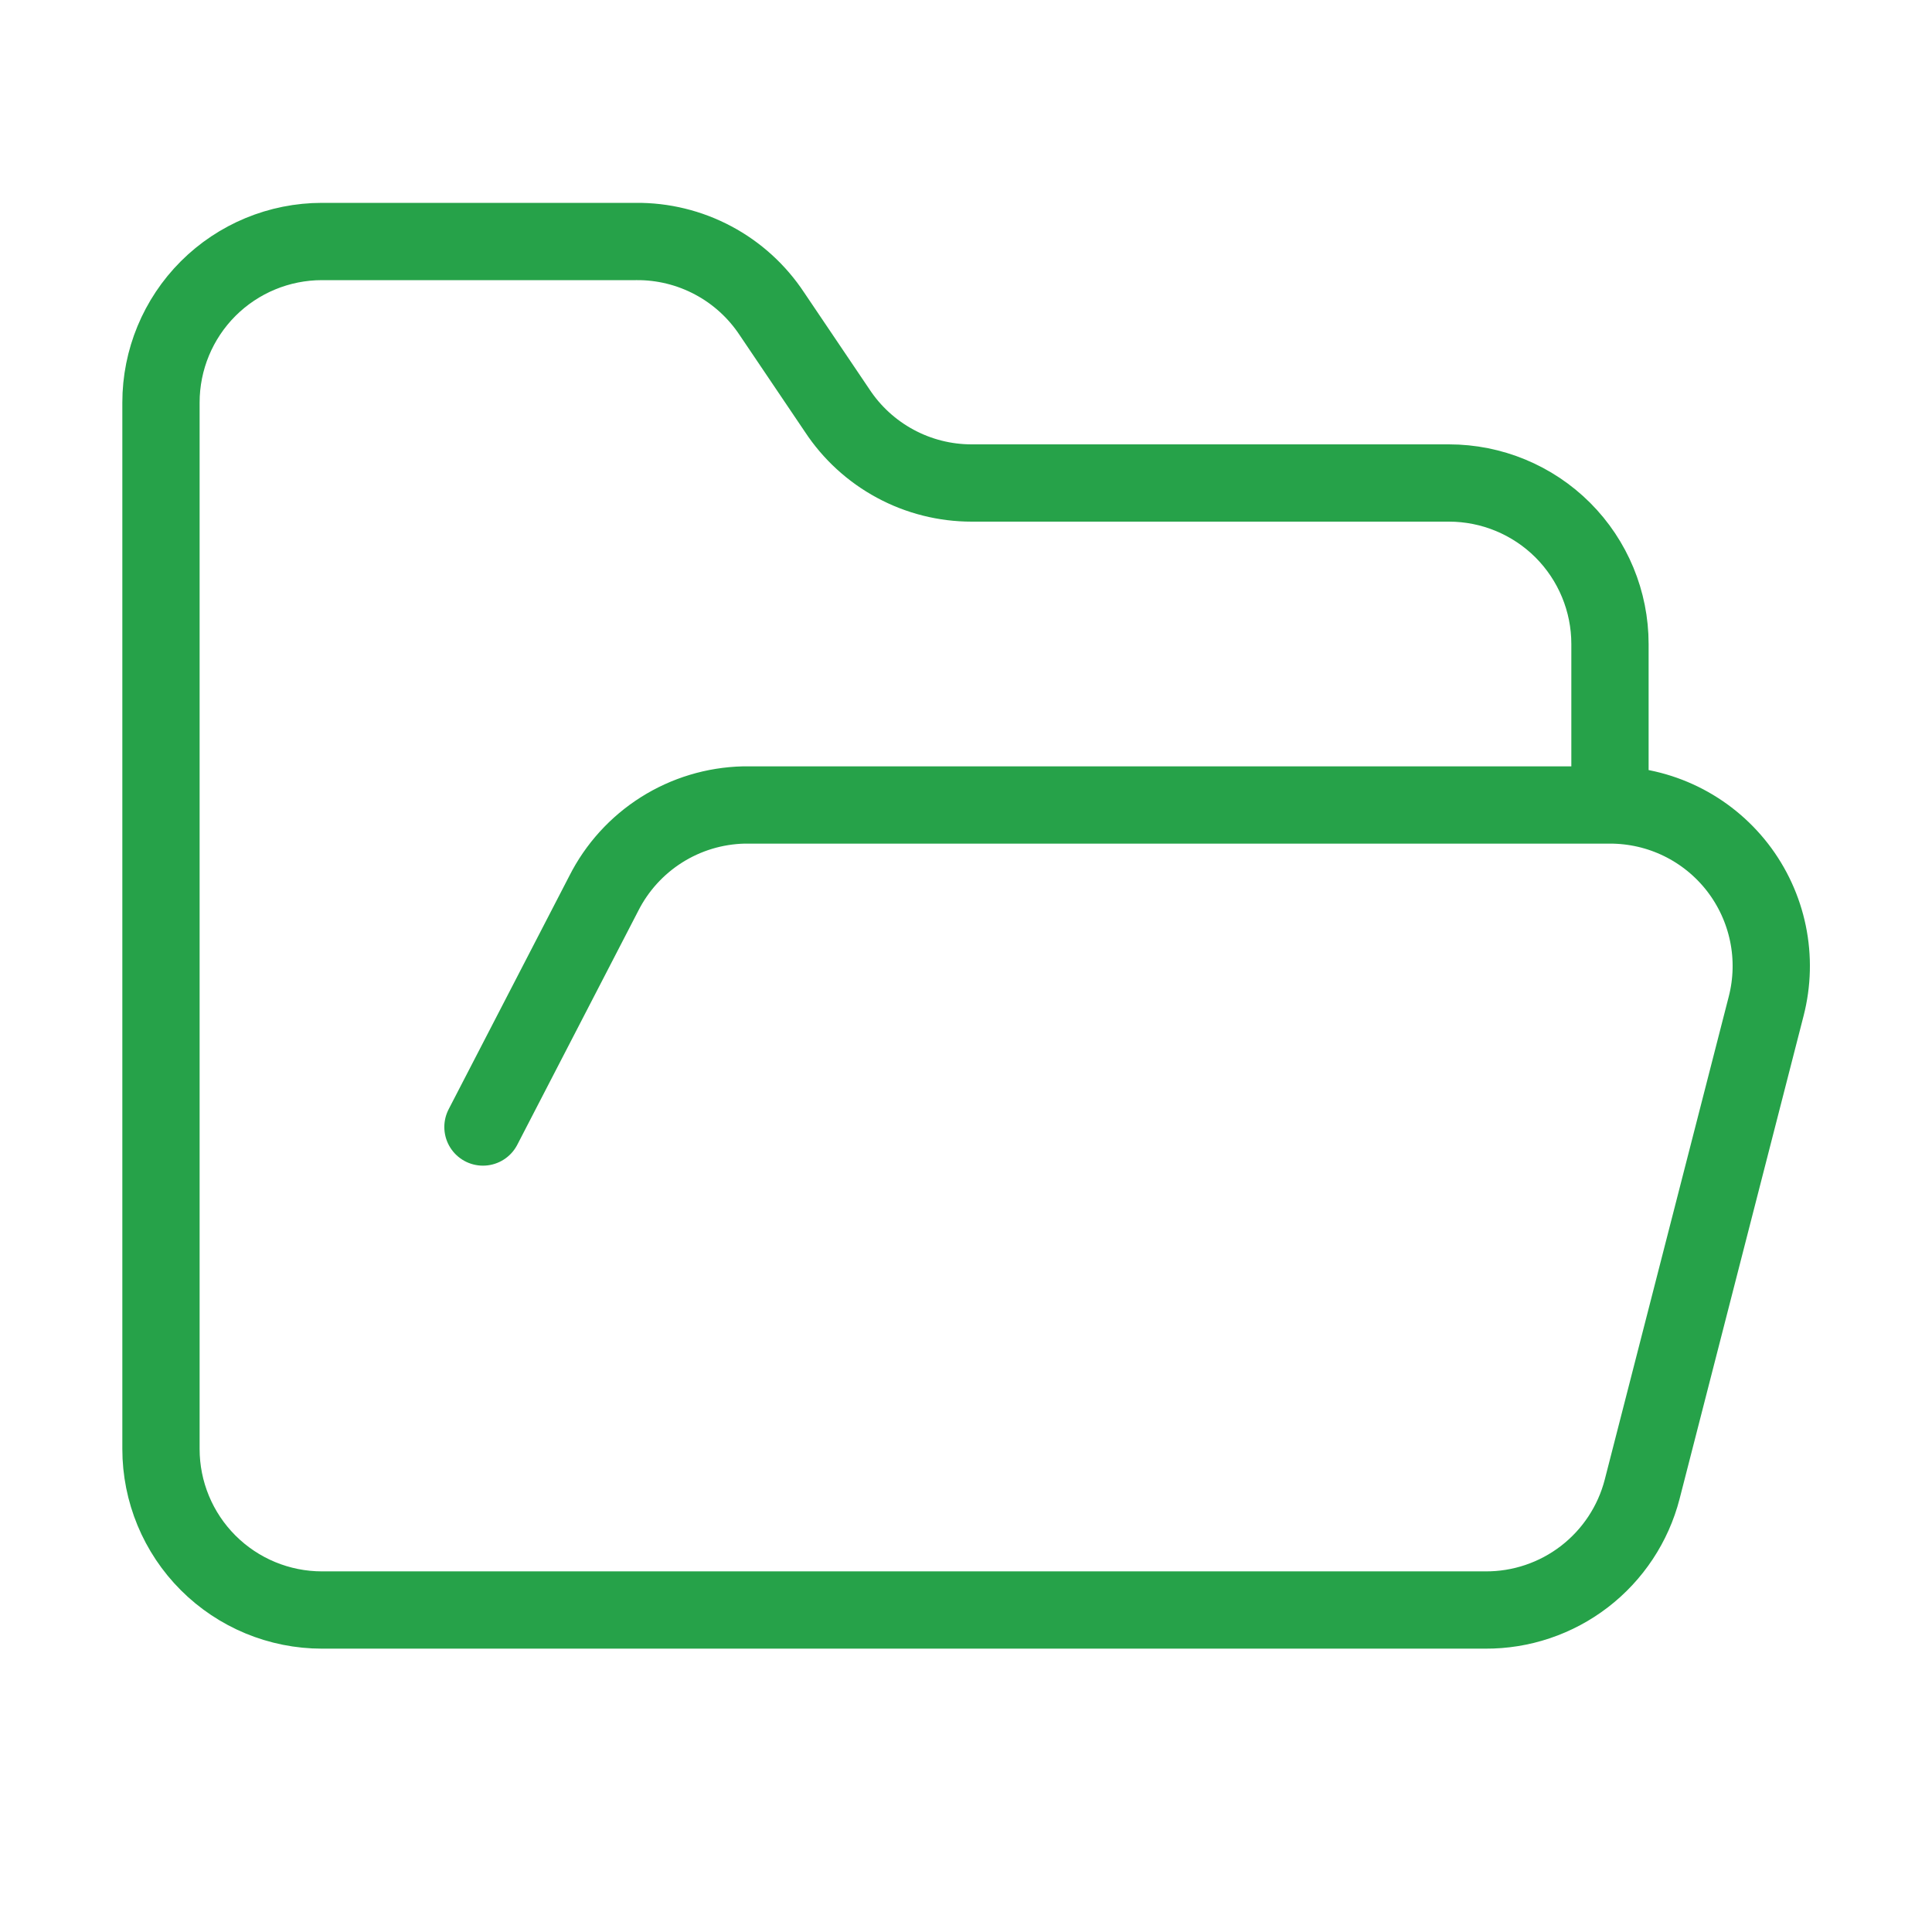
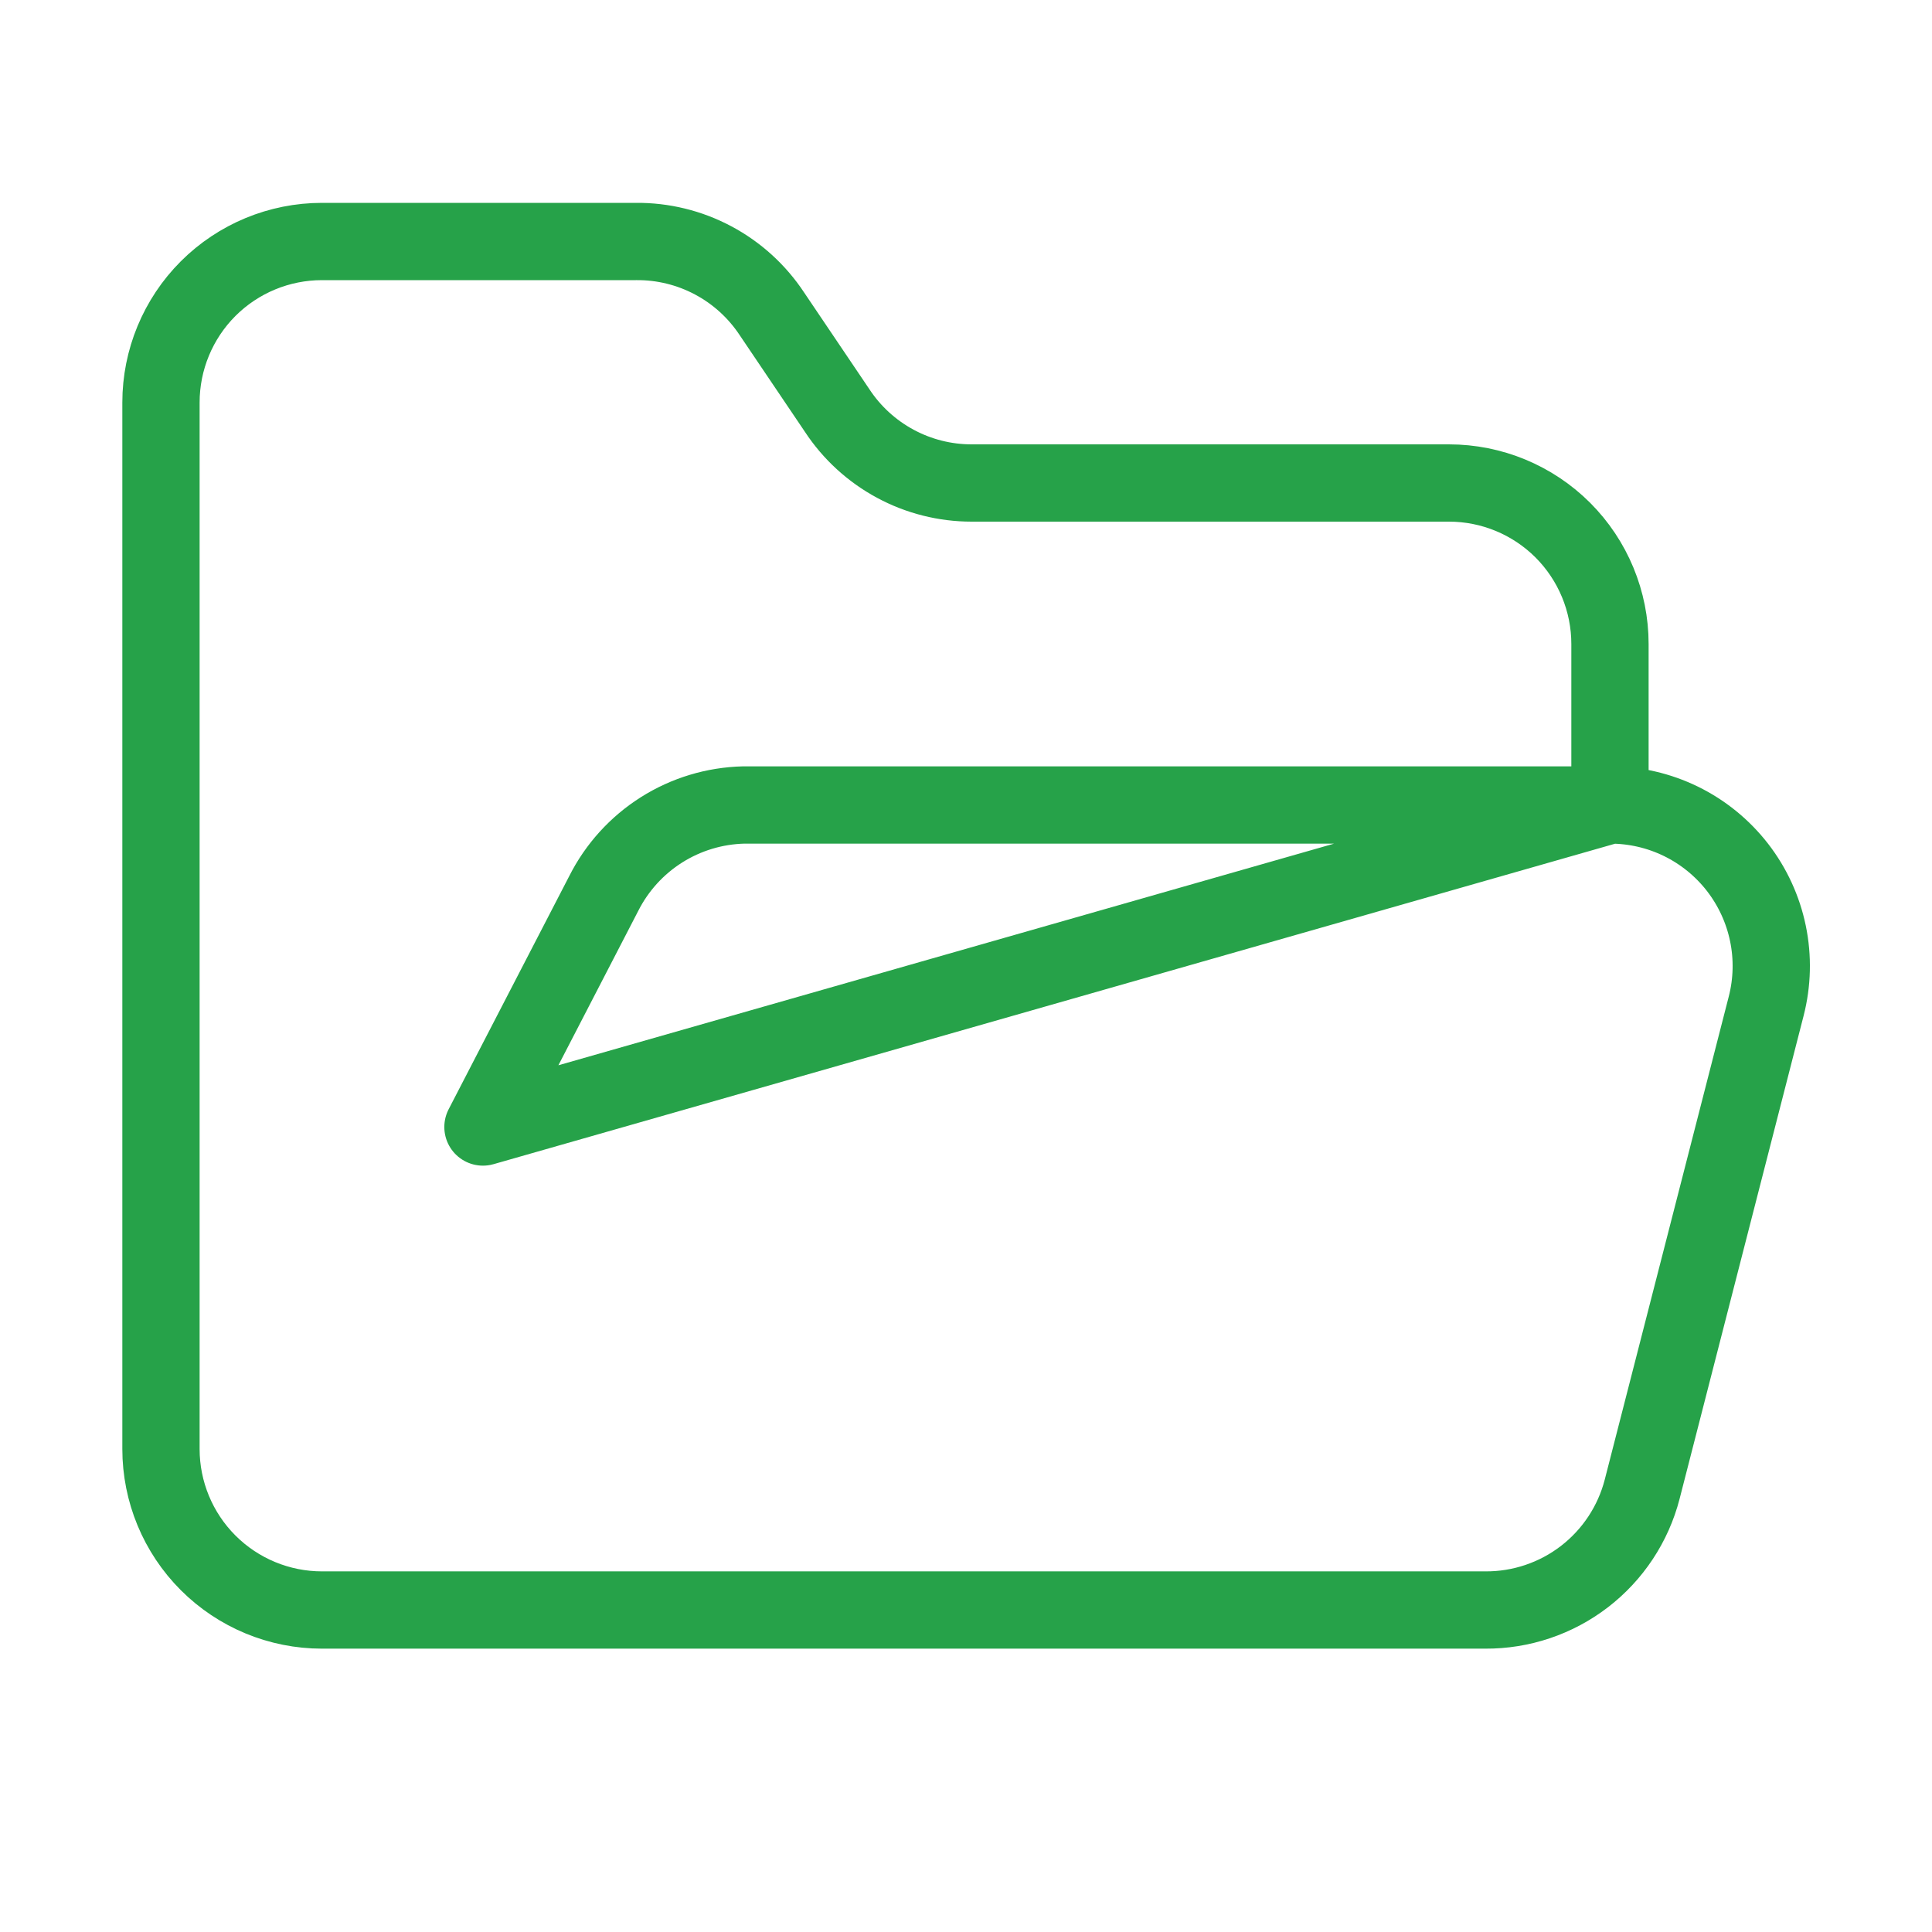
<svg xmlns="http://www.w3.org/2000/svg" width="50" height="50" viewBox="0 0 50 50" fill="none">
-   <path d="M12.499 29.167L15.624 23.125C15.964 22.45 16.481 21.881 17.119 21.477C17.758 21.073 18.494 20.851 19.249 20.833H41.666M41.666 20.833C42.303 20.832 42.931 20.977 43.503 21.256C44.075 21.536 44.575 21.943 44.965 22.445C45.355 22.948 45.625 23.534 45.754 24.157C45.883 24.781 45.867 25.425 45.708 26.042L42.499 38.542C42.267 39.441 41.741 40.236 41.005 40.803C40.269 41.369 39.365 41.673 38.437 41.667H8.333C7.228 41.667 6.168 41.228 5.386 40.446C4.605 39.665 4.166 38.605 4.166 37.5V10.417C4.166 9.312 4.605 8.252 5.386 7.47C6.168 6.689 7.228 6.25 8.333 6.25H16.458C17.154 6.243 17.842 6.411 18.457 6.739C19.072 7.066 19.595 7.543 19.979 8.125L21.666 10.625C22.045 11.201 22.562 11.674 23.169 12.001C23.776 12.329 24.455 12.5 25.145 12.5H37.499C38.604 12.5 39.664 12.939 40.446 13.72C41.227 14.502 41.666 15.562 41.666 16.667V20.833Z" stroke="#26A249" stroke-width="2" stroke-linecap="round" stroke-linejoin="round" />
+   <path d="M12.499 29.167L15.624 23.125C15.964 22.45 16.481 21.881 17.119 21.477C17.758 21.073 18.494 20.851 19.249 20.833H41.666C42.303 20.832 42.931 20.977 43.503 21.256C44.075 21.536 44.575 21.943 44.965 22.445C45.355 22.948 45.625 23.534 45.754 24.157C45.883 24.781 45.867 25.425 45.708 26.042L42.499 38.542C42.267 39.441 41.741 40.236 41.005 40.803C40.269 41.369 39.365 41.673 38.437 41.667H8.333C7.228 41.667 6.168 41.228 5.386 40.446C4.605 39.665 4.166 38.605 4.166 37.5V10.417C4.166 9.312 4.605 8.252 5.386 7.47C6.168 6.689 7.228 6.25 8.333 6.25H16.458C17.154 6.243 17.842 6.411 18.457 6.739C19.072 7.066 19.595 7.543 19.979 8.125L21.666 10.625C22.045 11.201 22.562 11.674 23.169 12.001C23.776 12.329 24.455 12.5 25.145 12.5H37.499C38.604 12.5 39.664 12.939 40.446 13.72C41.227 14.502 41.666 15.562 41.666 16.667V20.833Z" stroke="#26A249" stroke-width="2" stroke-linecap="round" stroke-linejoin="round" />
</svg>